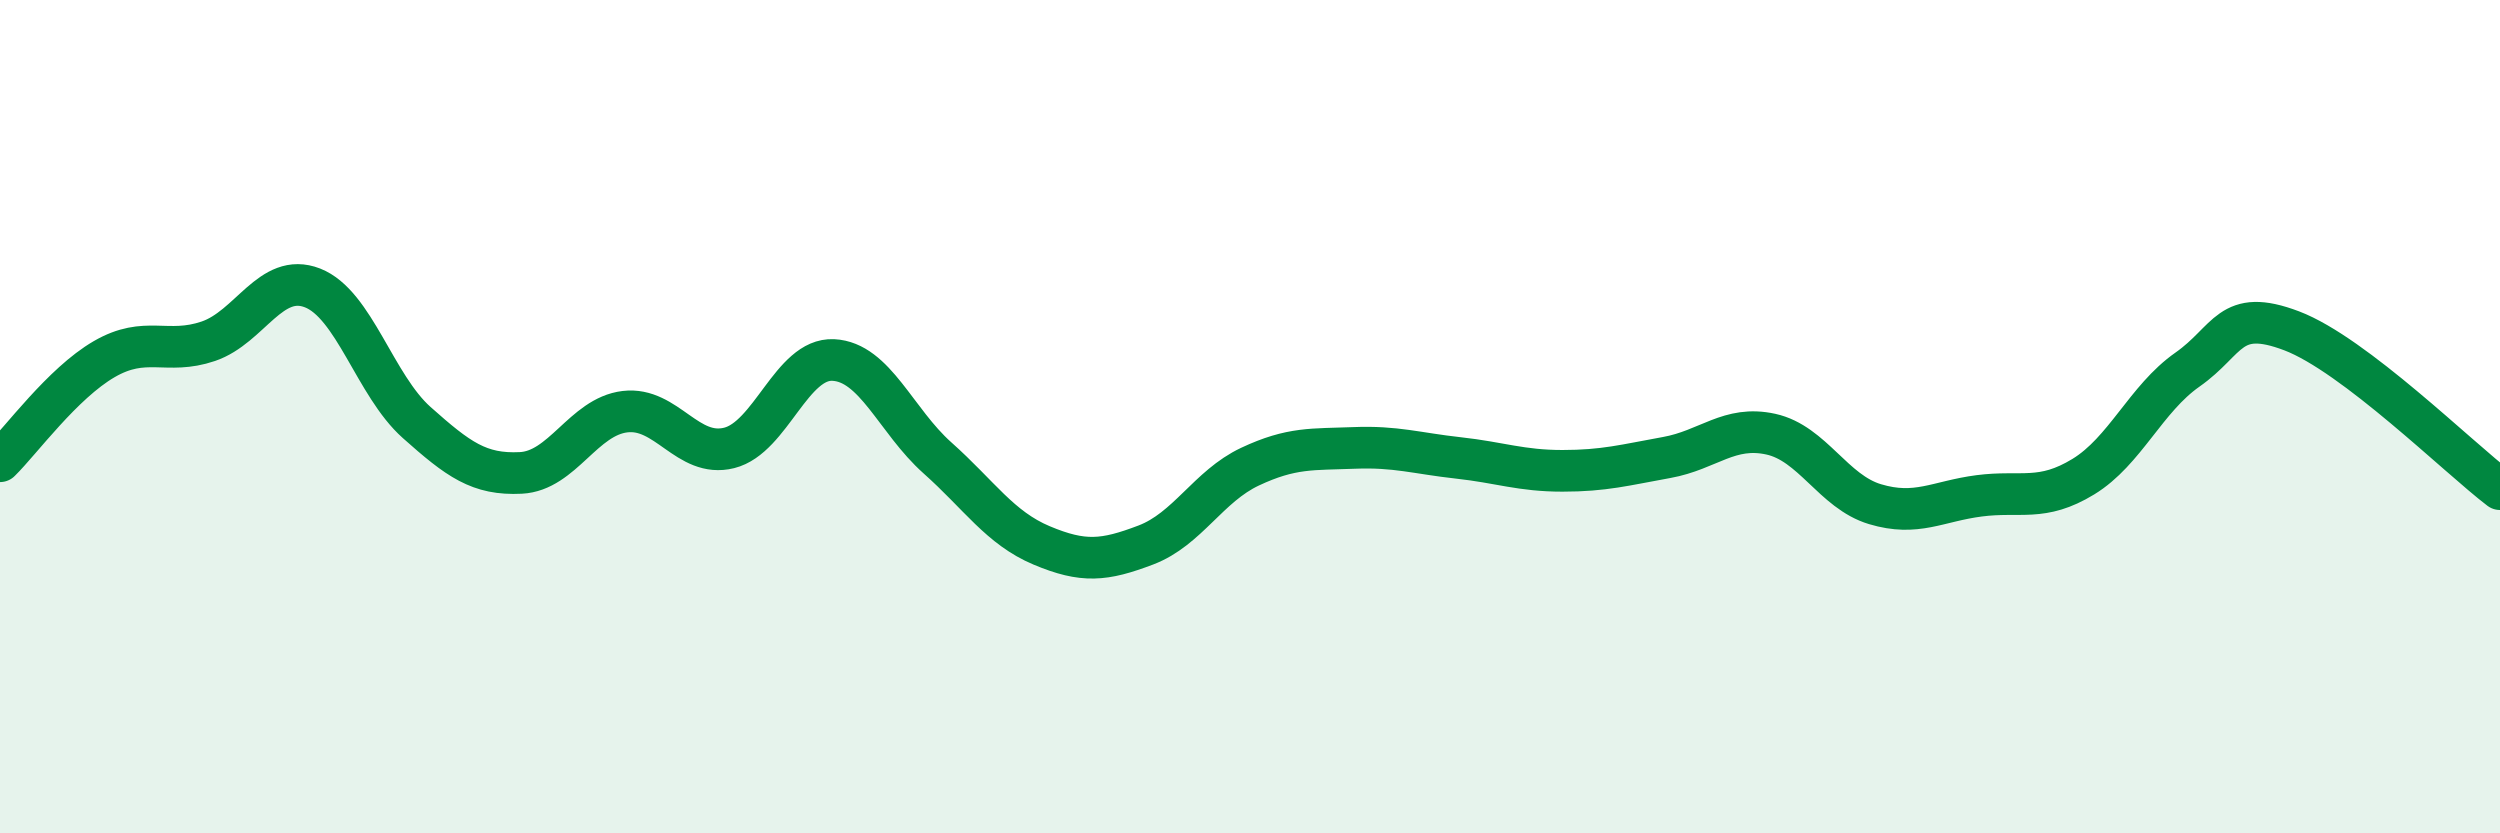
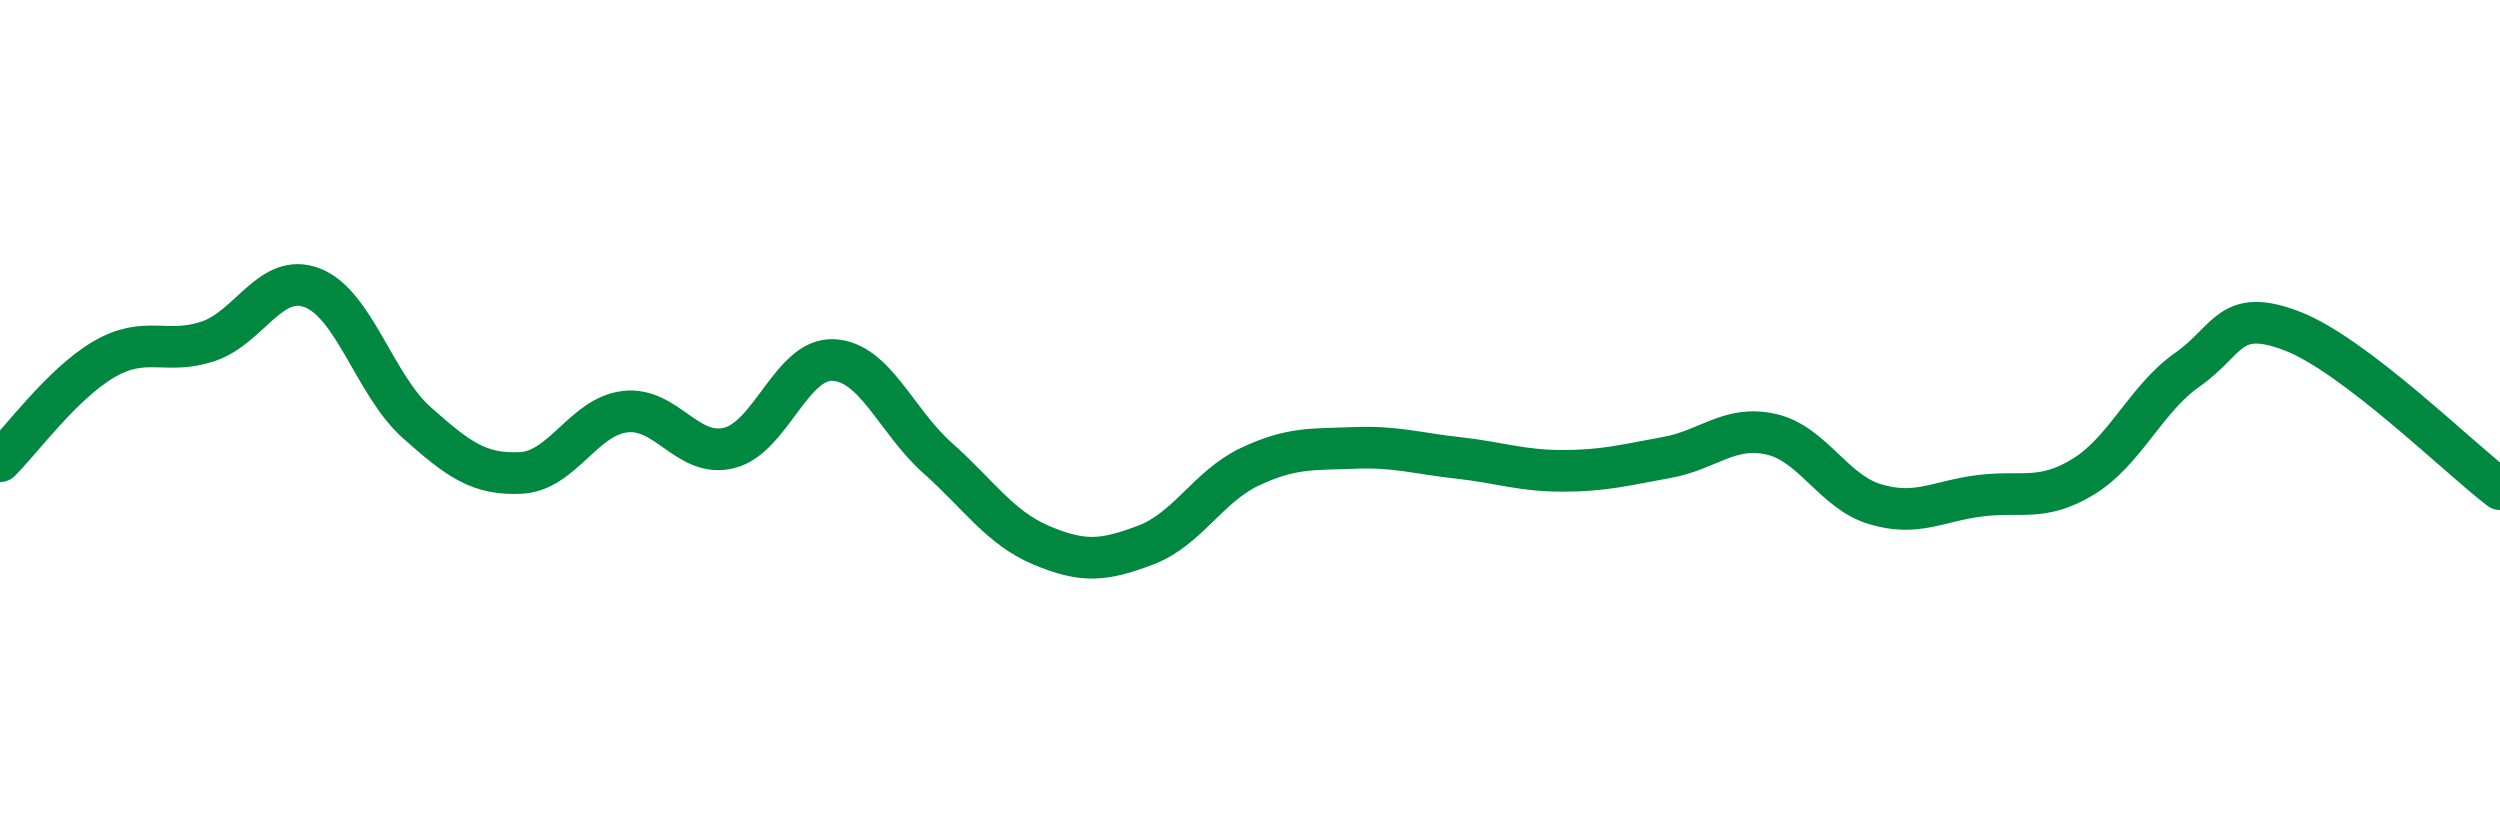
<svg xmlns="http://www.w3.org/2000/svg" width="60" height="20" viewBox="0 0 60 20">
-   <path d="M 0,11.07 C 0.5,10.58 1.5,9.2 2.5,8.62 C 3.5,8.04 4,8.53 5,8.19 C 6,7.85 6.5,6.52 7.5,6.91 C 8.5,7.3 9,9.25 10,10.14 C 11,11.03 11.5,11.4 12.5,11.35 C 13.5,11.3 14,10 15,9.88 C 16,9.76 16.5,11 17.5,10.75 C 18.5,10.5 19,8.59 20,8.64 C 21,8.69 21.5,10.1 22.5,10.99 C 23.5,11.88 24,12.67 25,13.09 C 26,13.51 26.5,13.46 27.5,13.08 C 28.5,12.7 29,11.67 30,11.2 C 31,10.73 31.5,10.79 32.5,10.75 C 33.5,10.71 34,10.88 35,10.99 C 36,11.1 36.5,11.3 37.5,11.3 C 38.5,11.3 39,11.16 40,10.98 C 41,10.8 41.5,10.2 42.5,10.42 C 43.5,10.64 44,11.8 45,12.1 C 46,12.4 46.5,12.03 47.5,11.9 C 48.5,11.77 49,12.05 50,11.44 C 51,10.83 51.5,9.57 52.5,8.87 C 53.5,8.17 53.5,7.37 55,7.94 C 56.5,8.51 59,10.98 60,11.74L60 20L0 20Z" fill="#008740" opacity="0.1" stroke-linecap="round" stroke-linejoin="round" />
  <path d="M 0,11.07 C 0.5,10.58 1.5,9.2 2.5,8.62 C 3.5,8.04 4,8.53 5,8.19 C 6,7.85 6.5,6.52 7.5,6.91 C 8.5,7.3 9,9.25 10,10.14 C 11,11.03 11.5,11.4 12.5,11.35 C 13.5,11.3 14,10 15,9.88 C 16,9.76 16.5,11 17.5,10.75 C 18.5,10.5 19,8.59 20,8.64 C 21,8.69 21.5,10.1 22.5,10.99 C 23.5,11.88 24,12.67 25,13.09 C 26,13.51 26.5,13.46 27.5,13.08 C 28.5,12.7 29,11.67 30,11.2 C 31,10.73 31.5,10.79 32.5,10.75 C 33.5,10.71 34,10.88 35,10.99 C 36,11.1 36.5,11.3 37.5,11.3 C 38.5,11.3 39,11.16 40,10.98 C 41,10.8 41.5,10.2 42.5,10.42 C 43.5,10.64 44,11.8 45,12.1 C 46,12.4 46.5,12.03 47.5,11.9 C 48.5,11.77 49,12.05 50,11.44 C 51,10.83 51.5,9.57 52.5,8.87 C 53.5,8.17 53.5,7.37 55,7.94 C 56.5,8.51 59,10.98 60,11.74" stroke="#008740" stroke-width="1" fill="none" stroke-linecap="round" stroke-linejoin="round" />
</svg>